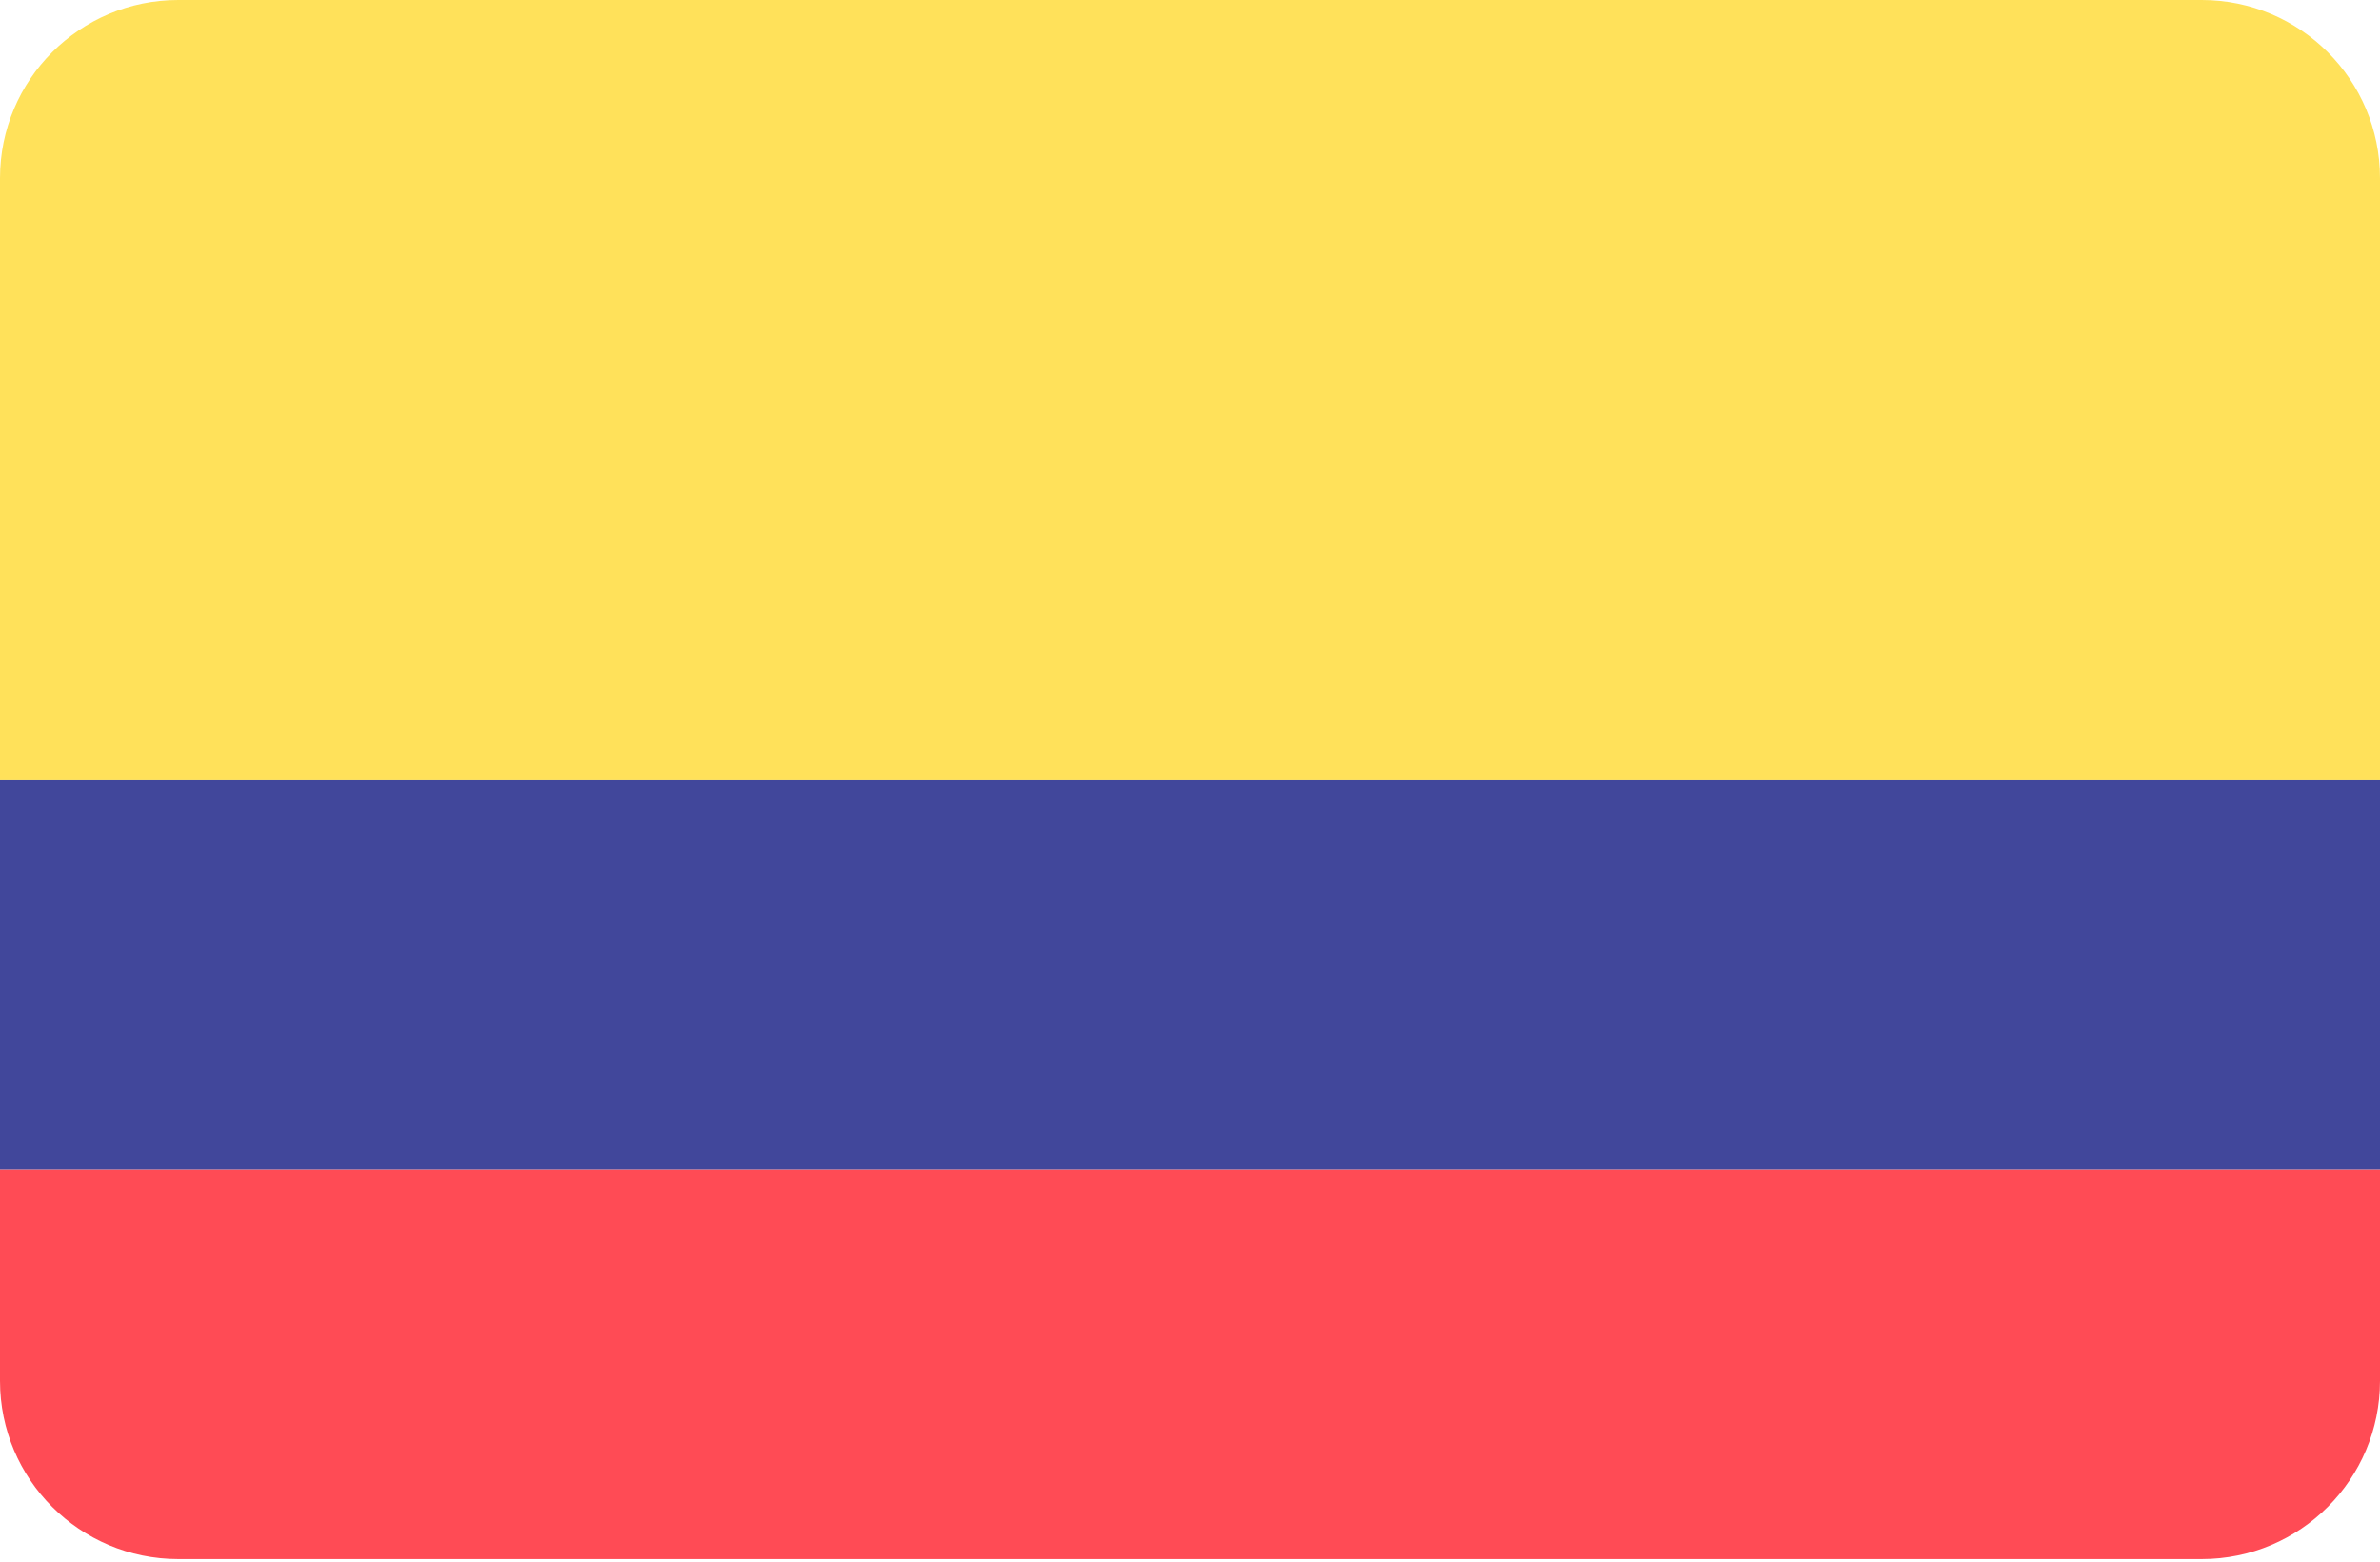
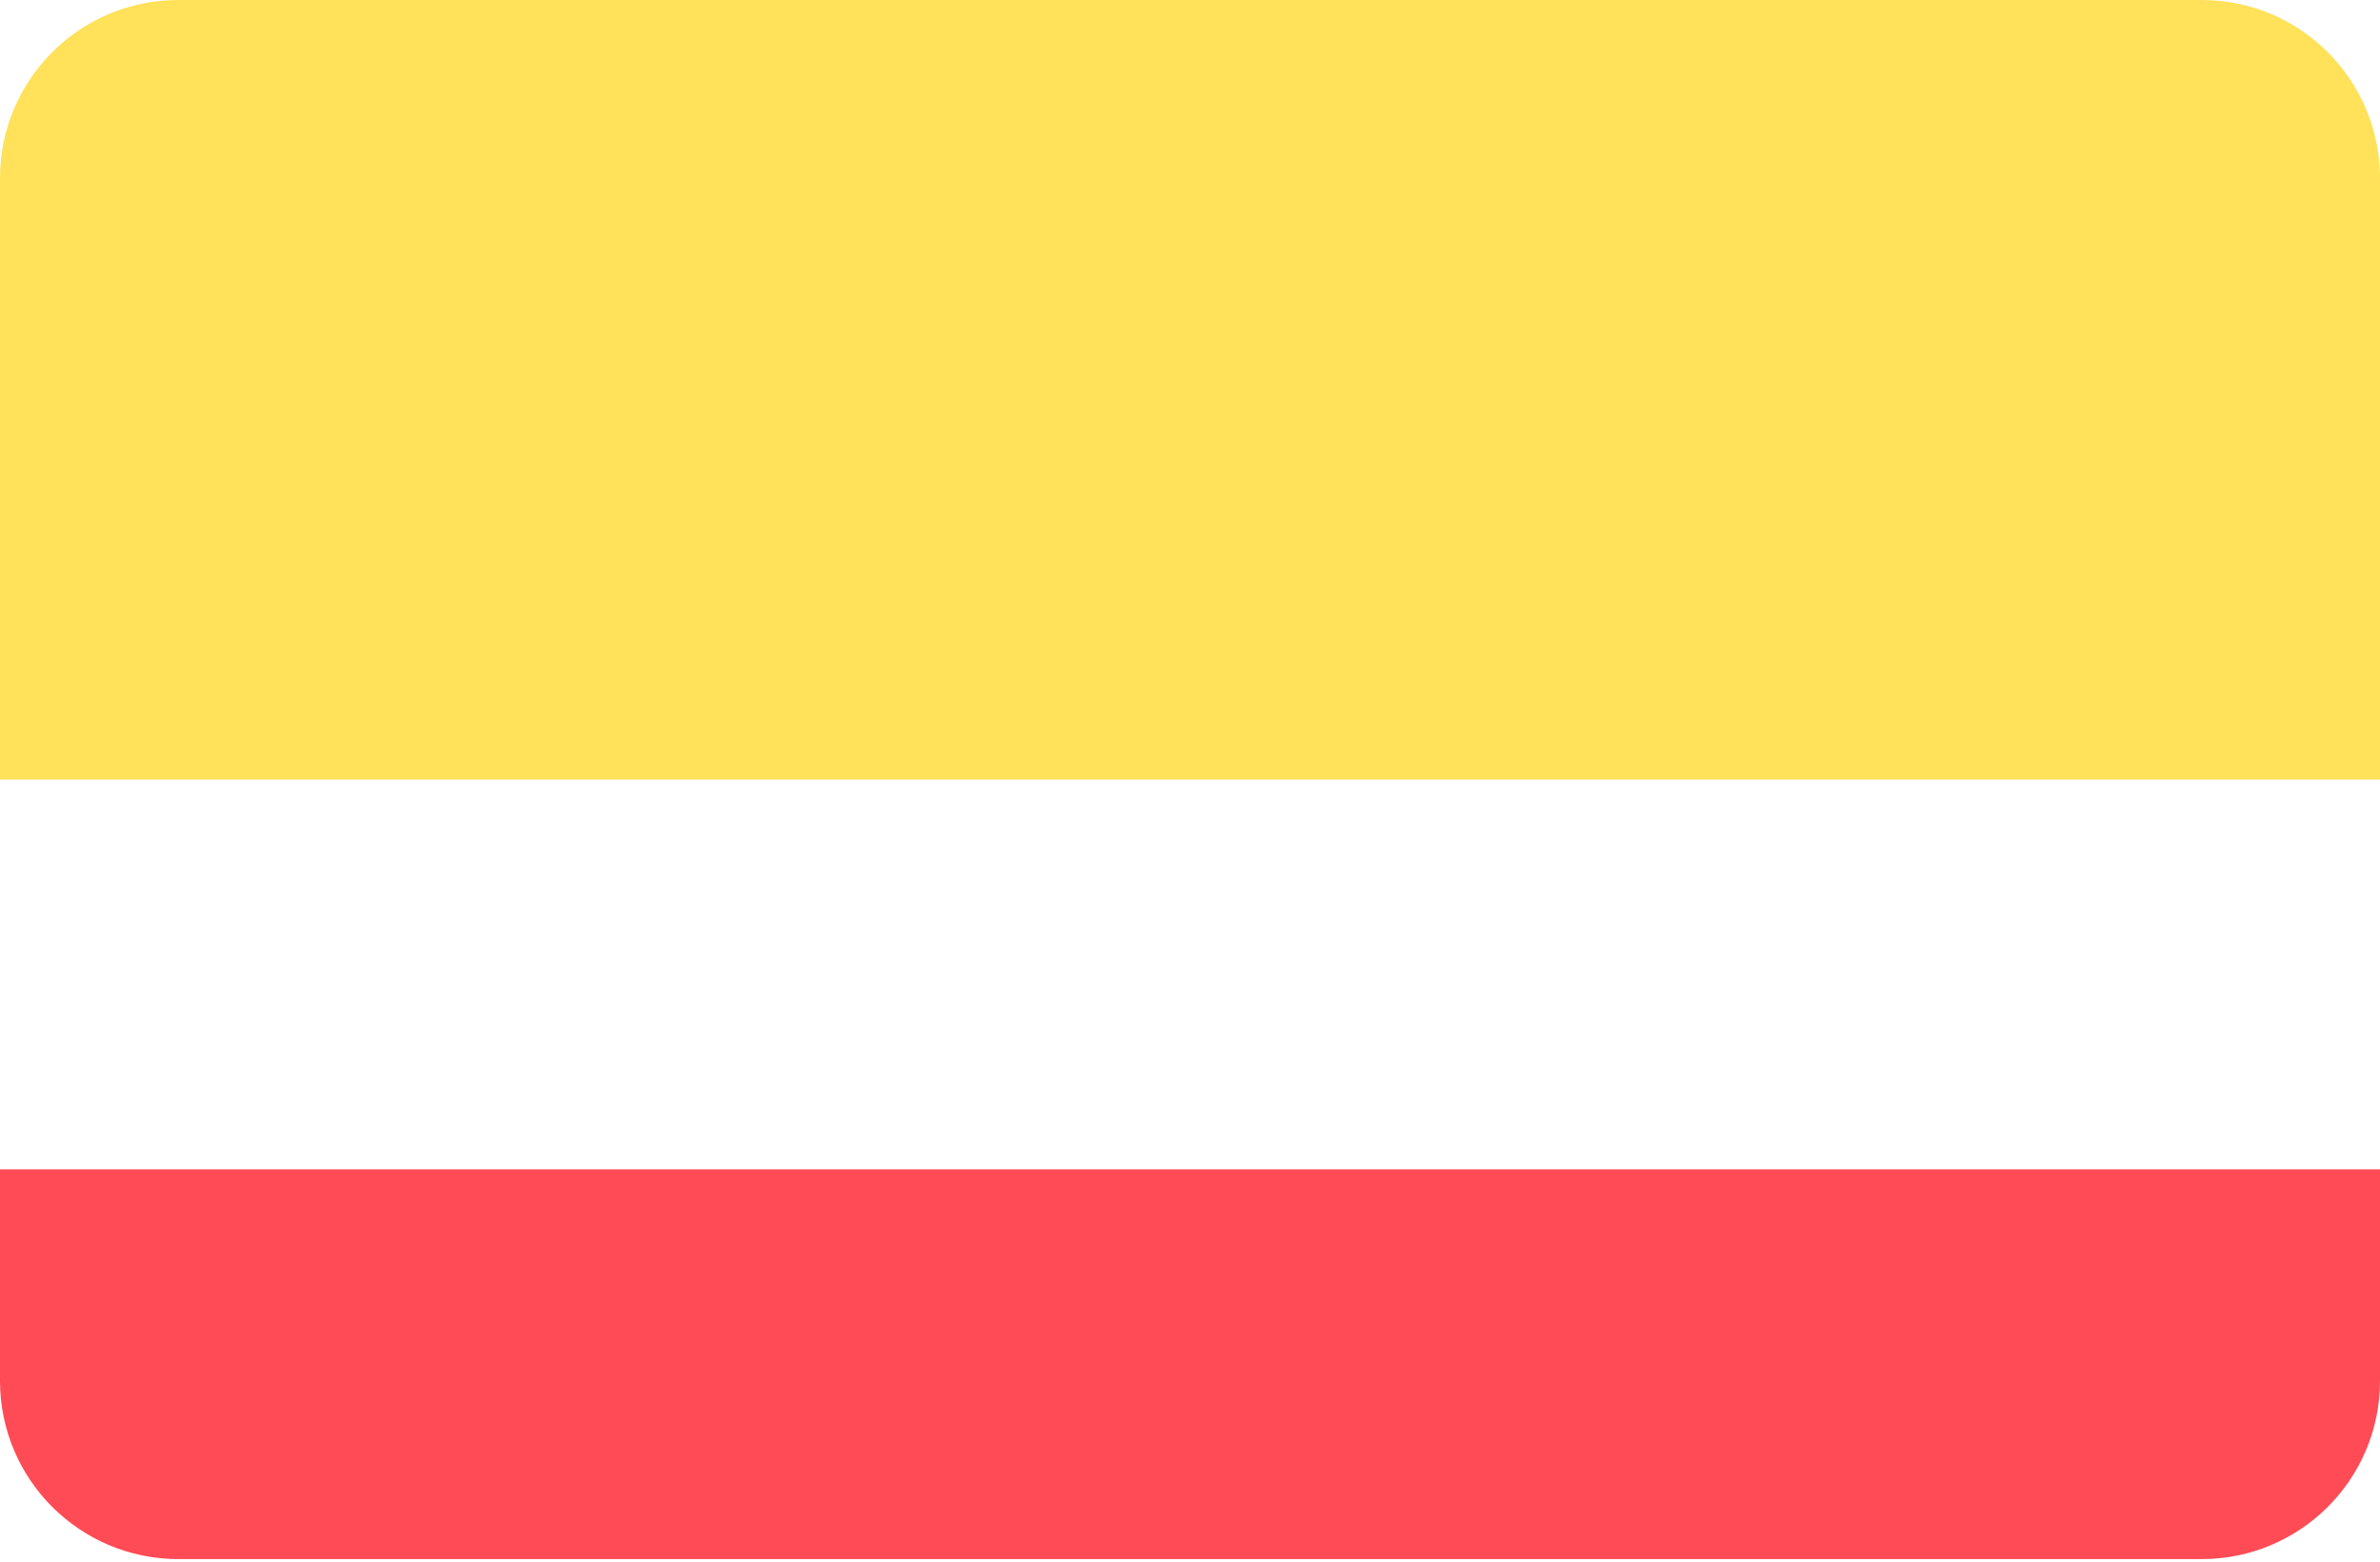
<svg xmlns="http://www.w3.org/2000/svg" width="512" height="336" viewBox="0 0 512 336" fill="none">
  <path d="M0 297.103C0 318.28 17.167 335.448 38.345 335.448H473.655C494.832 335.448 512 318.281 512 297.103V251.586H0V297.103Z" fill="#FF4B55" />
  <path d="M473.655 0H38.345C17.167 0 0 17.167 0 38.345V167.724H512V38.345C512 17.167 494.833 0 473.655 0Z" fill="#FFE15A" />
-   <path d="M512 167.724H0V251.584H512V167.724Z" fill="#41479B" />
</svg>